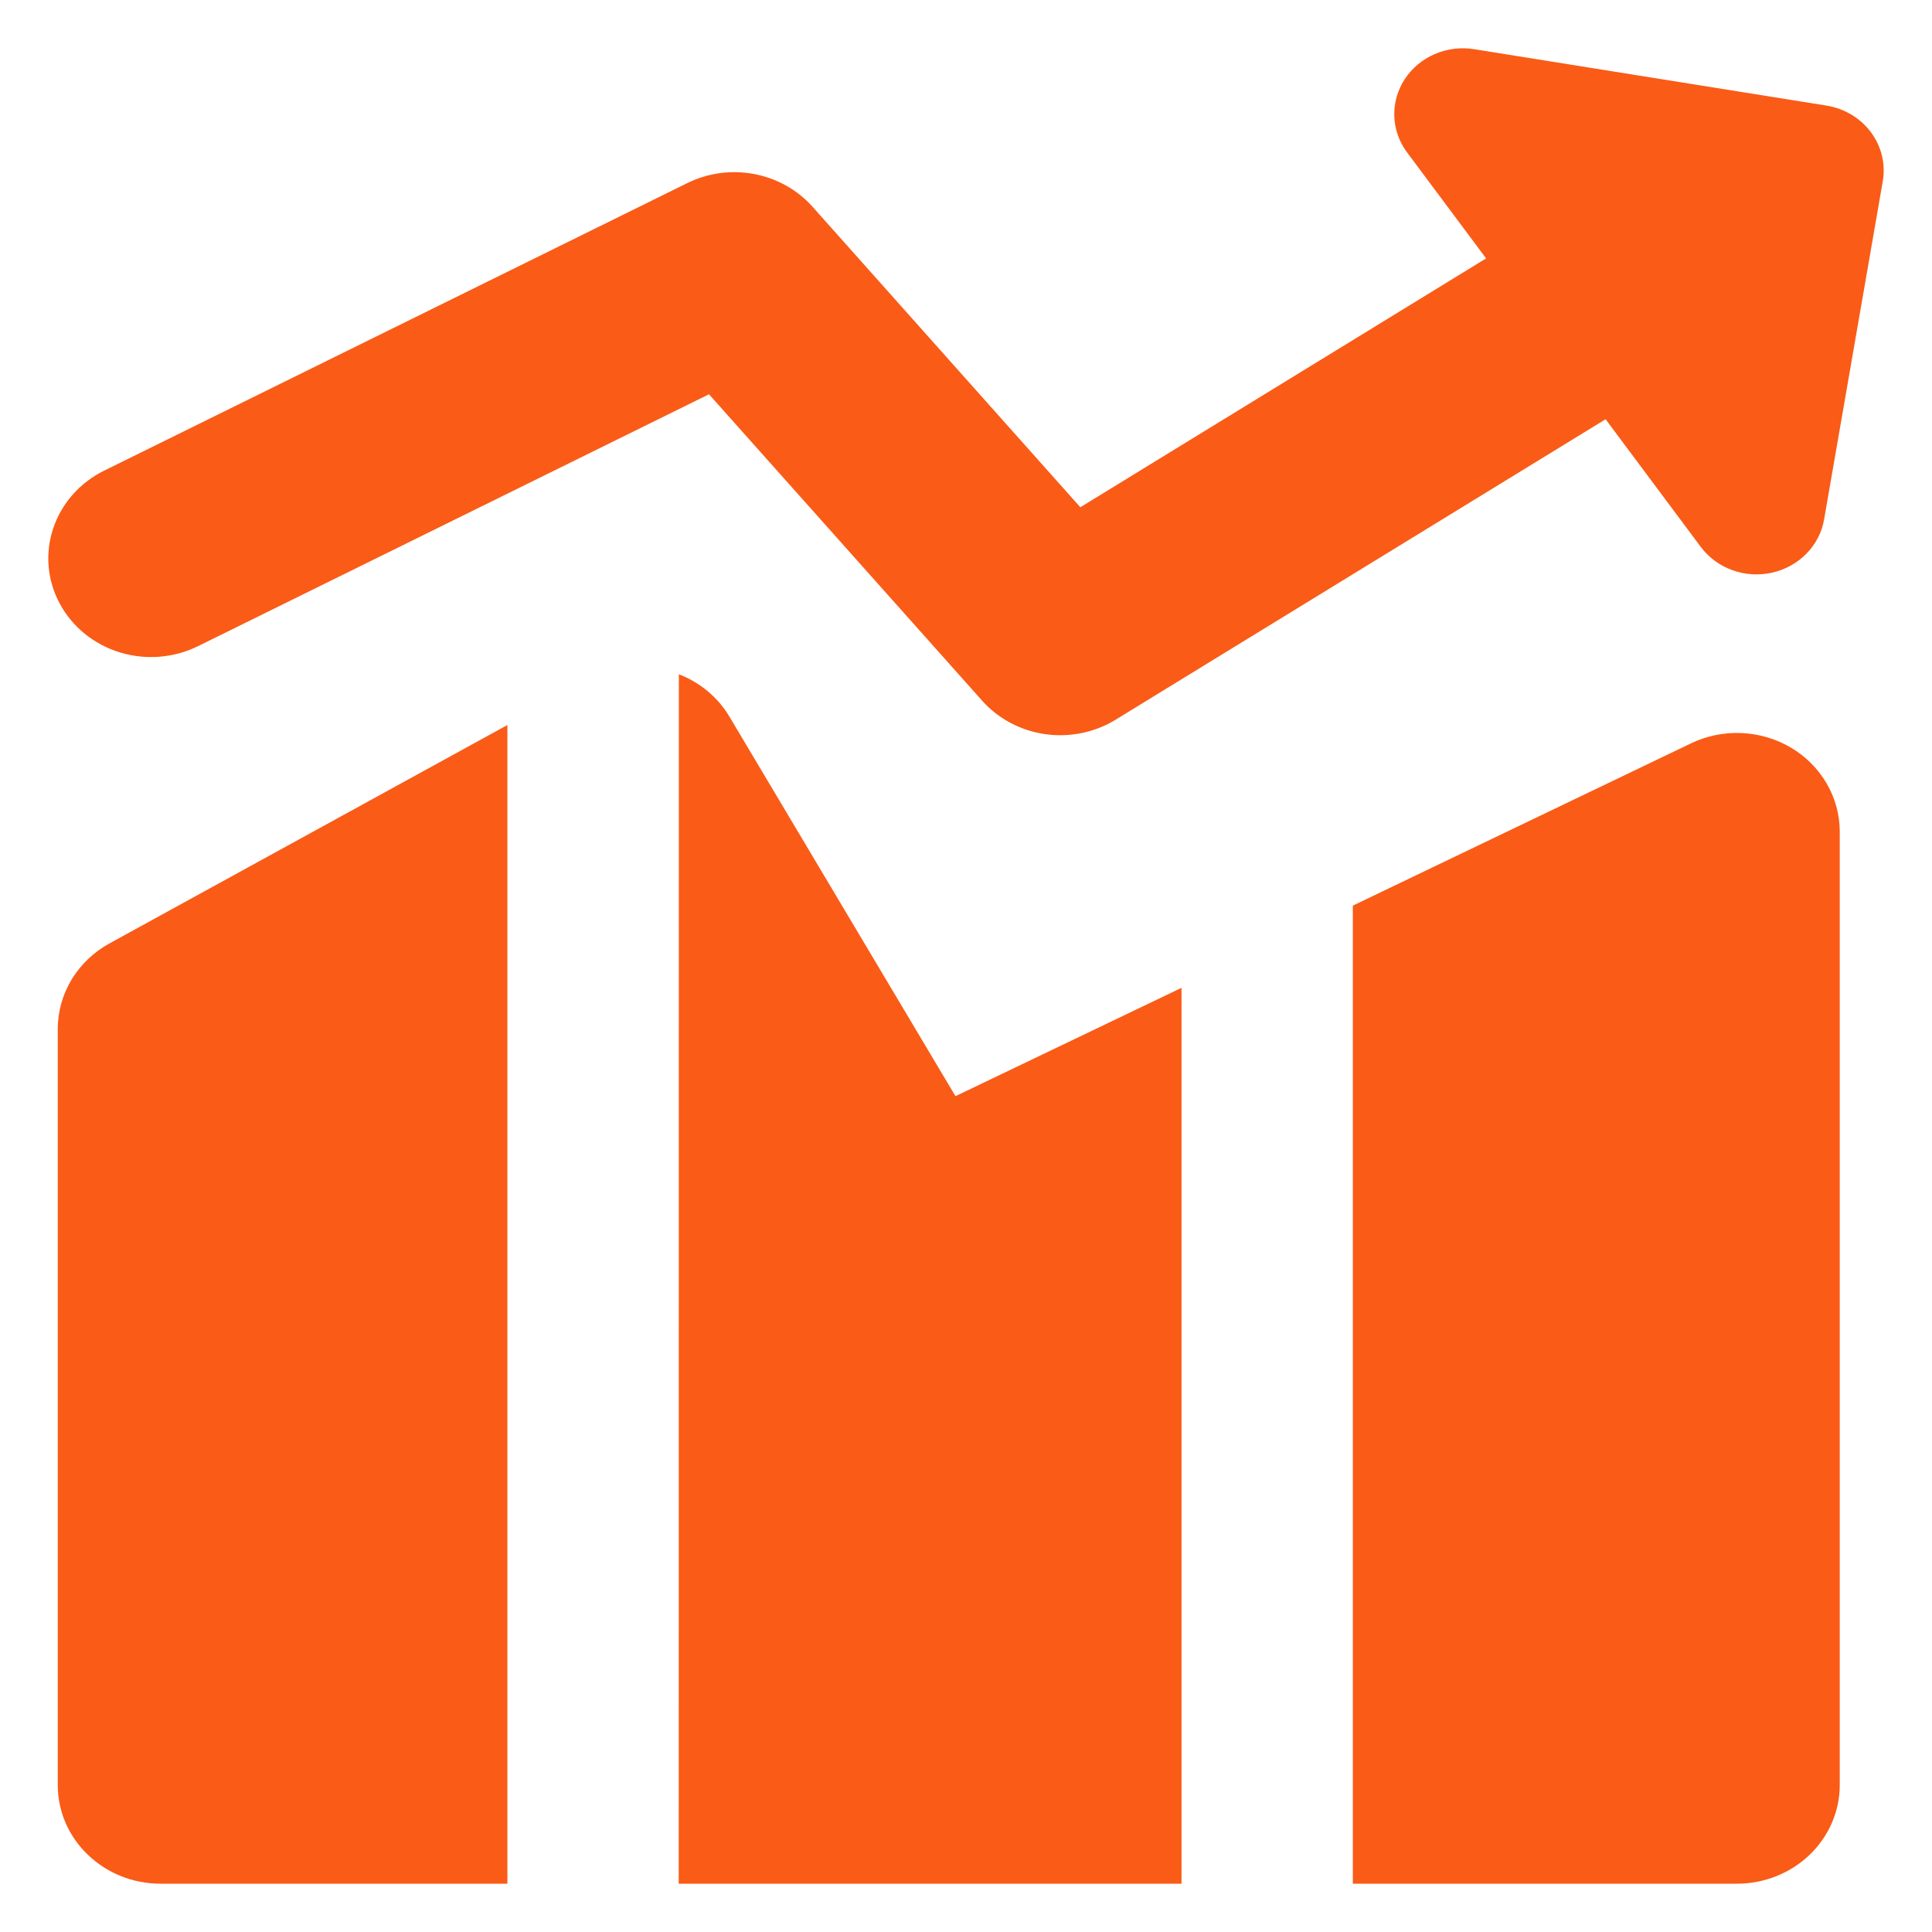
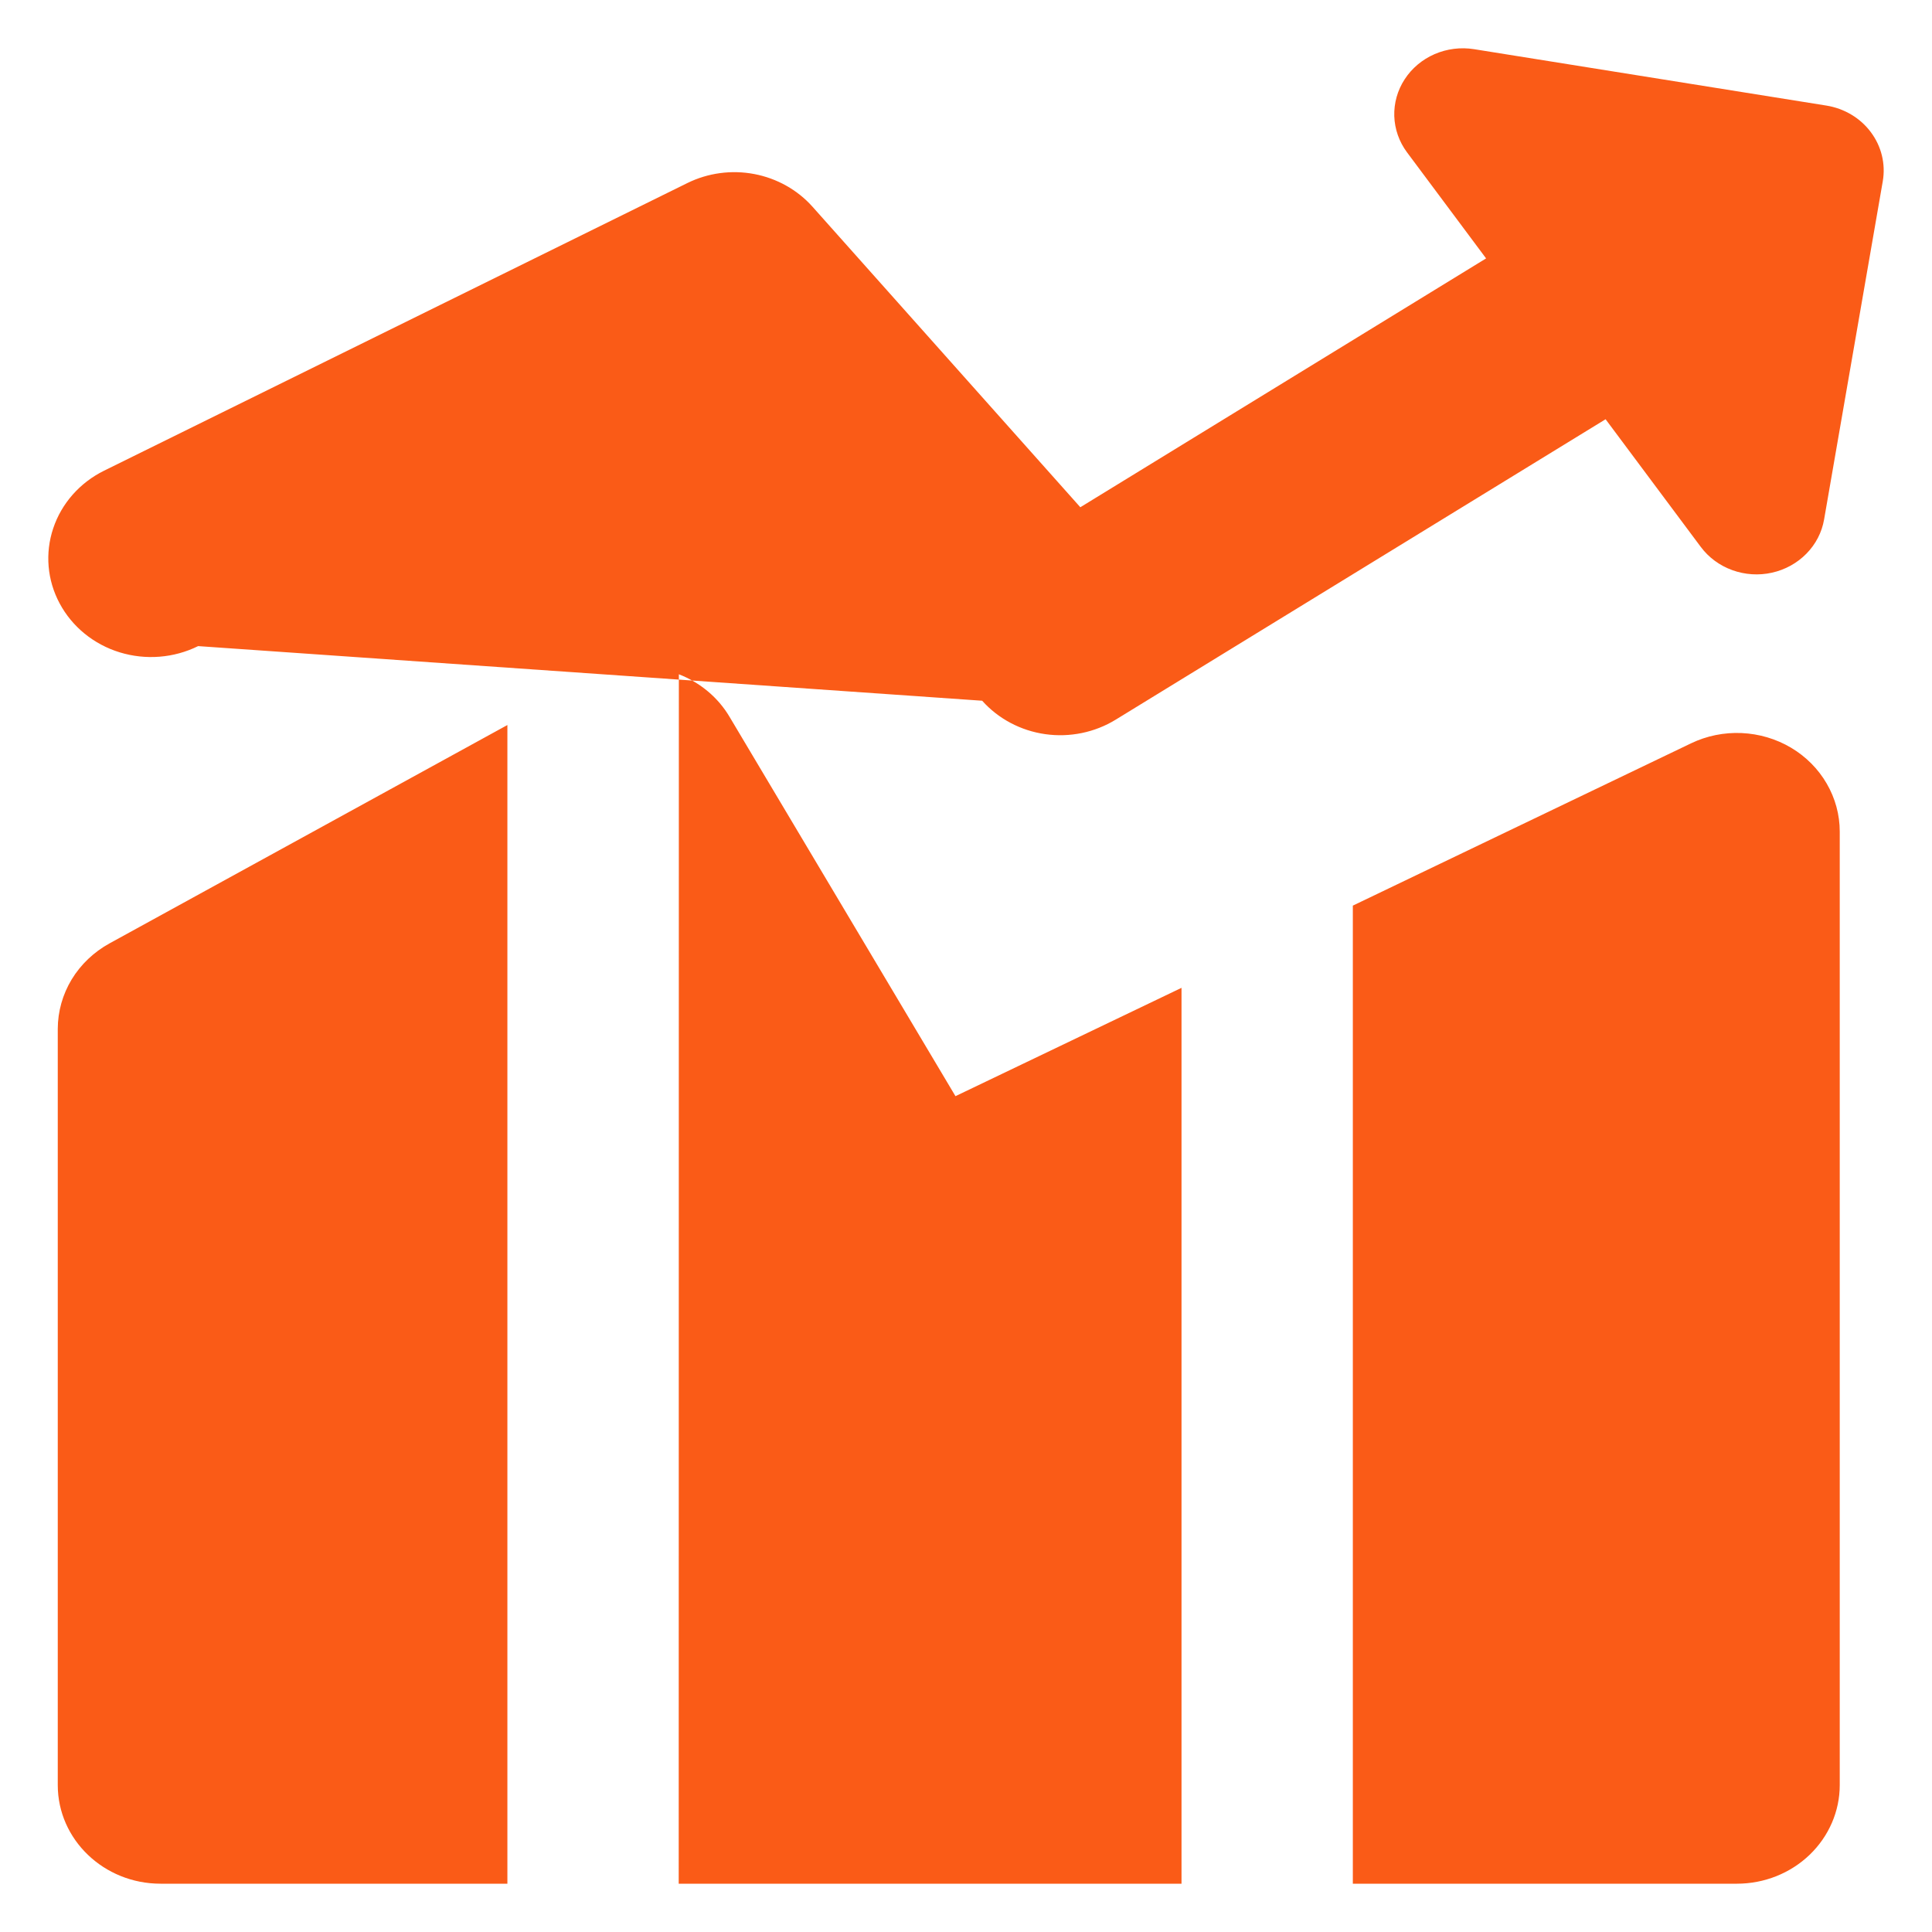
<svg xmlns="http://www.w3.org/2000/svg" width="40" height="40" viewBox="0 0 40 40" fill="none">
  <g id="Icons">
-     <path id="Vector" fill-rule="evenodd" clip-rule="evenodd" d="M29.082 1.642C29.23 1.413 29.446 1.232 29.701 1.121C29.957 1.01 30.241 0.974 30.518 1.018L37.815 2.186C38.185 2.246 38.517 2.444 38.735 2.738C38.954 3.031 39.042 3.396 38.981 3.752L37.766 10.755C37.72 11.021 37.593 11.267 37.4 11.463C37.208 11.659 36.96 11.796 36.686 11.857C36.413 11.918 36.127 11.899 35.865 11.804C35.602 11.709 35.375 11.541 35.212 11.322L33.242 8.68L23.099 14.9C22.667 15.165 22.149 15.272 21.641 15.2C21.133 15.128 20.669 14.882 20.335 14.508L14.679 8.163L4.102 13.377C3.6 13.625 3.016 13.671 2.478 13.506C1.941 13.341 1.494 12.977 1.236 12.495C0.977 12.014 0.929 11.453 1.102 10.938C1.274 10.422 1.653 9.993 2.155 9.745L14.231 3.79C14.657 3.58 15.145 3.514 15.615 3.603C16.085 3.692 16.511 3.931 16.822 4.28L22.367 10.502L30.768 5.35L29.13 3.153C28.967 2.934 28.876 2.673 28.867 2.404C28.859 2.135 28.933 1.87 29.082 1.642ZM10.505 15.011L2.269 19.531C1.943 19.71 1.673 19.967 1.484 20.278C1.296 20.589 1.197 20.942 1.196 21.301V36.958C1.196 38.085 2.149 39 3.324 39H10.505V15.011ZM14.052 39H24.462V20.452L19.782 22.695L15.105 14.842C14.869 14.443 14.499 14.132 14.055 13.96L14.052 39ZM35.961 39H28.009V18.75L35.011 15.39C35.335 15.234 35.696 15.161 36.058 15.177C36.42 15.193 36.772 15.297 37.081 15.48C37.389 15.663 37.644 15.919 37.82 16.223C37.997 16.527 38.09 16.869 38.09 17.217V36.958C38.09 37.499 37.865 38.019 37.466 38.402C37.067 38.785 36.526 39 35.961 39Z" fill="#FA5B17" />
+     <path id="Vector" fill-rule="evenodd" clip-rule="evenodd" d="M29.082 1.642C29.23 1.413 29.446 1.232 29.701 1.121C29.957 1.01 30.241 0.974 30.518 1.018L37.815 2.186C38.185 2.246 38.517 2.444 38.735 2.738C38.954 3.031 39.042 3.396 38.981 3.752L37.766 10.755C37.72 11.021 37.593 11.267 37.4 11.463C37.208 11.659 36.96 11.796 36.686 11.857C36.413 11.918 36.127 11.899 35.865 11.804C35.602 11.709 35.375 11.541 35.212 11.322L33.242 8.68L23.099 14.9C22.667 15.165 22.149 15.272 21.641 15.2C21.133 15.128 20.669 14.882 20.335 14.508L4.102 13.377C3.6 13.625 3.016 13.671 2.478 13.506C1.941 13.341 1.494 12.977 1.236 12.495C0.977 12.014 0.929 11.453 1.102 10.938C1.274 10.422 1.653 9.993 2.155 9.745L14.231 3.79C14.657 3.58 15.145 3.514 15.615 3.603C16.085 3.692 16.511 3.931 16.822 4.28L22.367 10.502L30.768 5.35L29.13 3.153C28.967 2.934 28.876 2.673 28.867 2.404C28.859 2.135 28.933 1.87 29.082 1.642ZM10.505 15.011L2.269 19.531C1.943 19.71 1.673 19.967 1.484 20.278C1.296 20.589 1.197 20.942 1.196 21.301V36.958C1.196 38.085 2.149 39 3.324 39H10.505V15.011ZM14.052 39H24.462V20.452L19.782 22.695L15.105 14.842C14.869 14.443 14.499 14.132 14.055 13.96L14.052 39ZM35.961 39H28.009V18.75L35.011 15.39C35.335 15.234 35.696 15.161 36.058 15.177C36.42 15.193 36.772 15.297 37.081 15.48C37.389 15.663 37.644 15.919 37.82 16.223C37.997 16.527 38.09 16.869 38.09 17.217V36.958C38.09 37.499 37.865 38.019 37.466 38.402C37.067 38.785 36.526 39 35.961 39Z" fill="#FA5B17" />
  </g>
</svg>